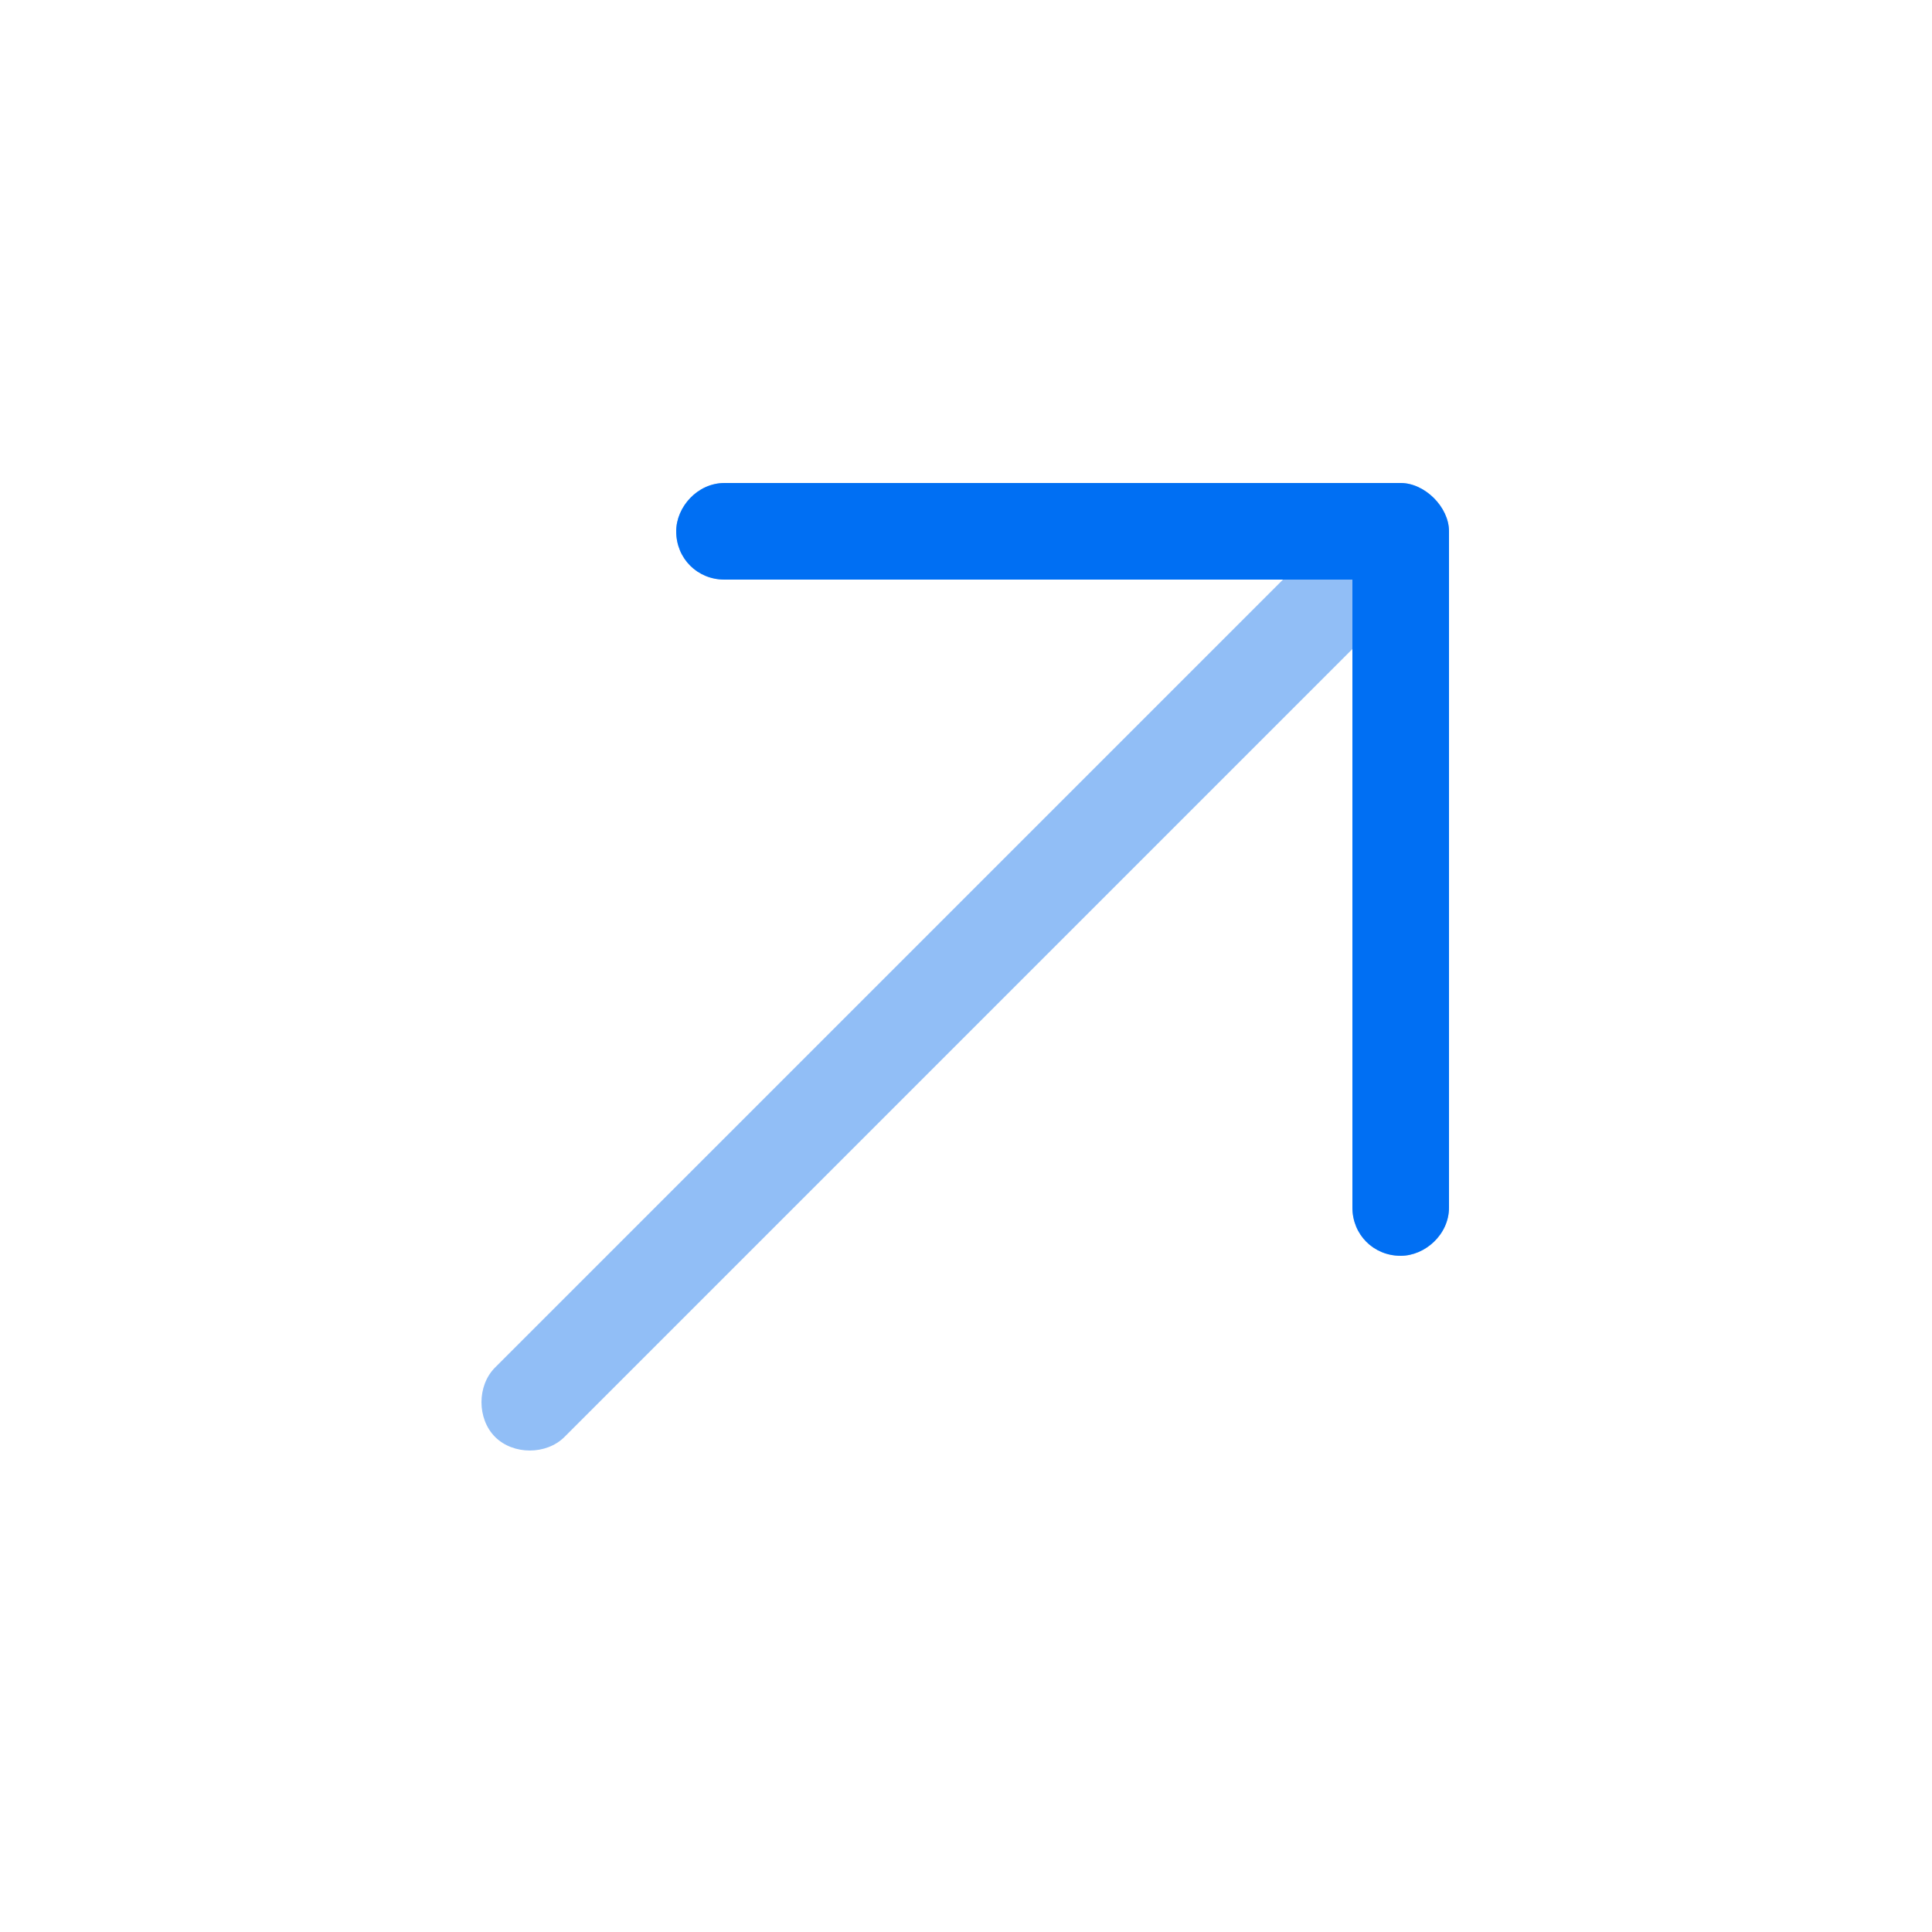
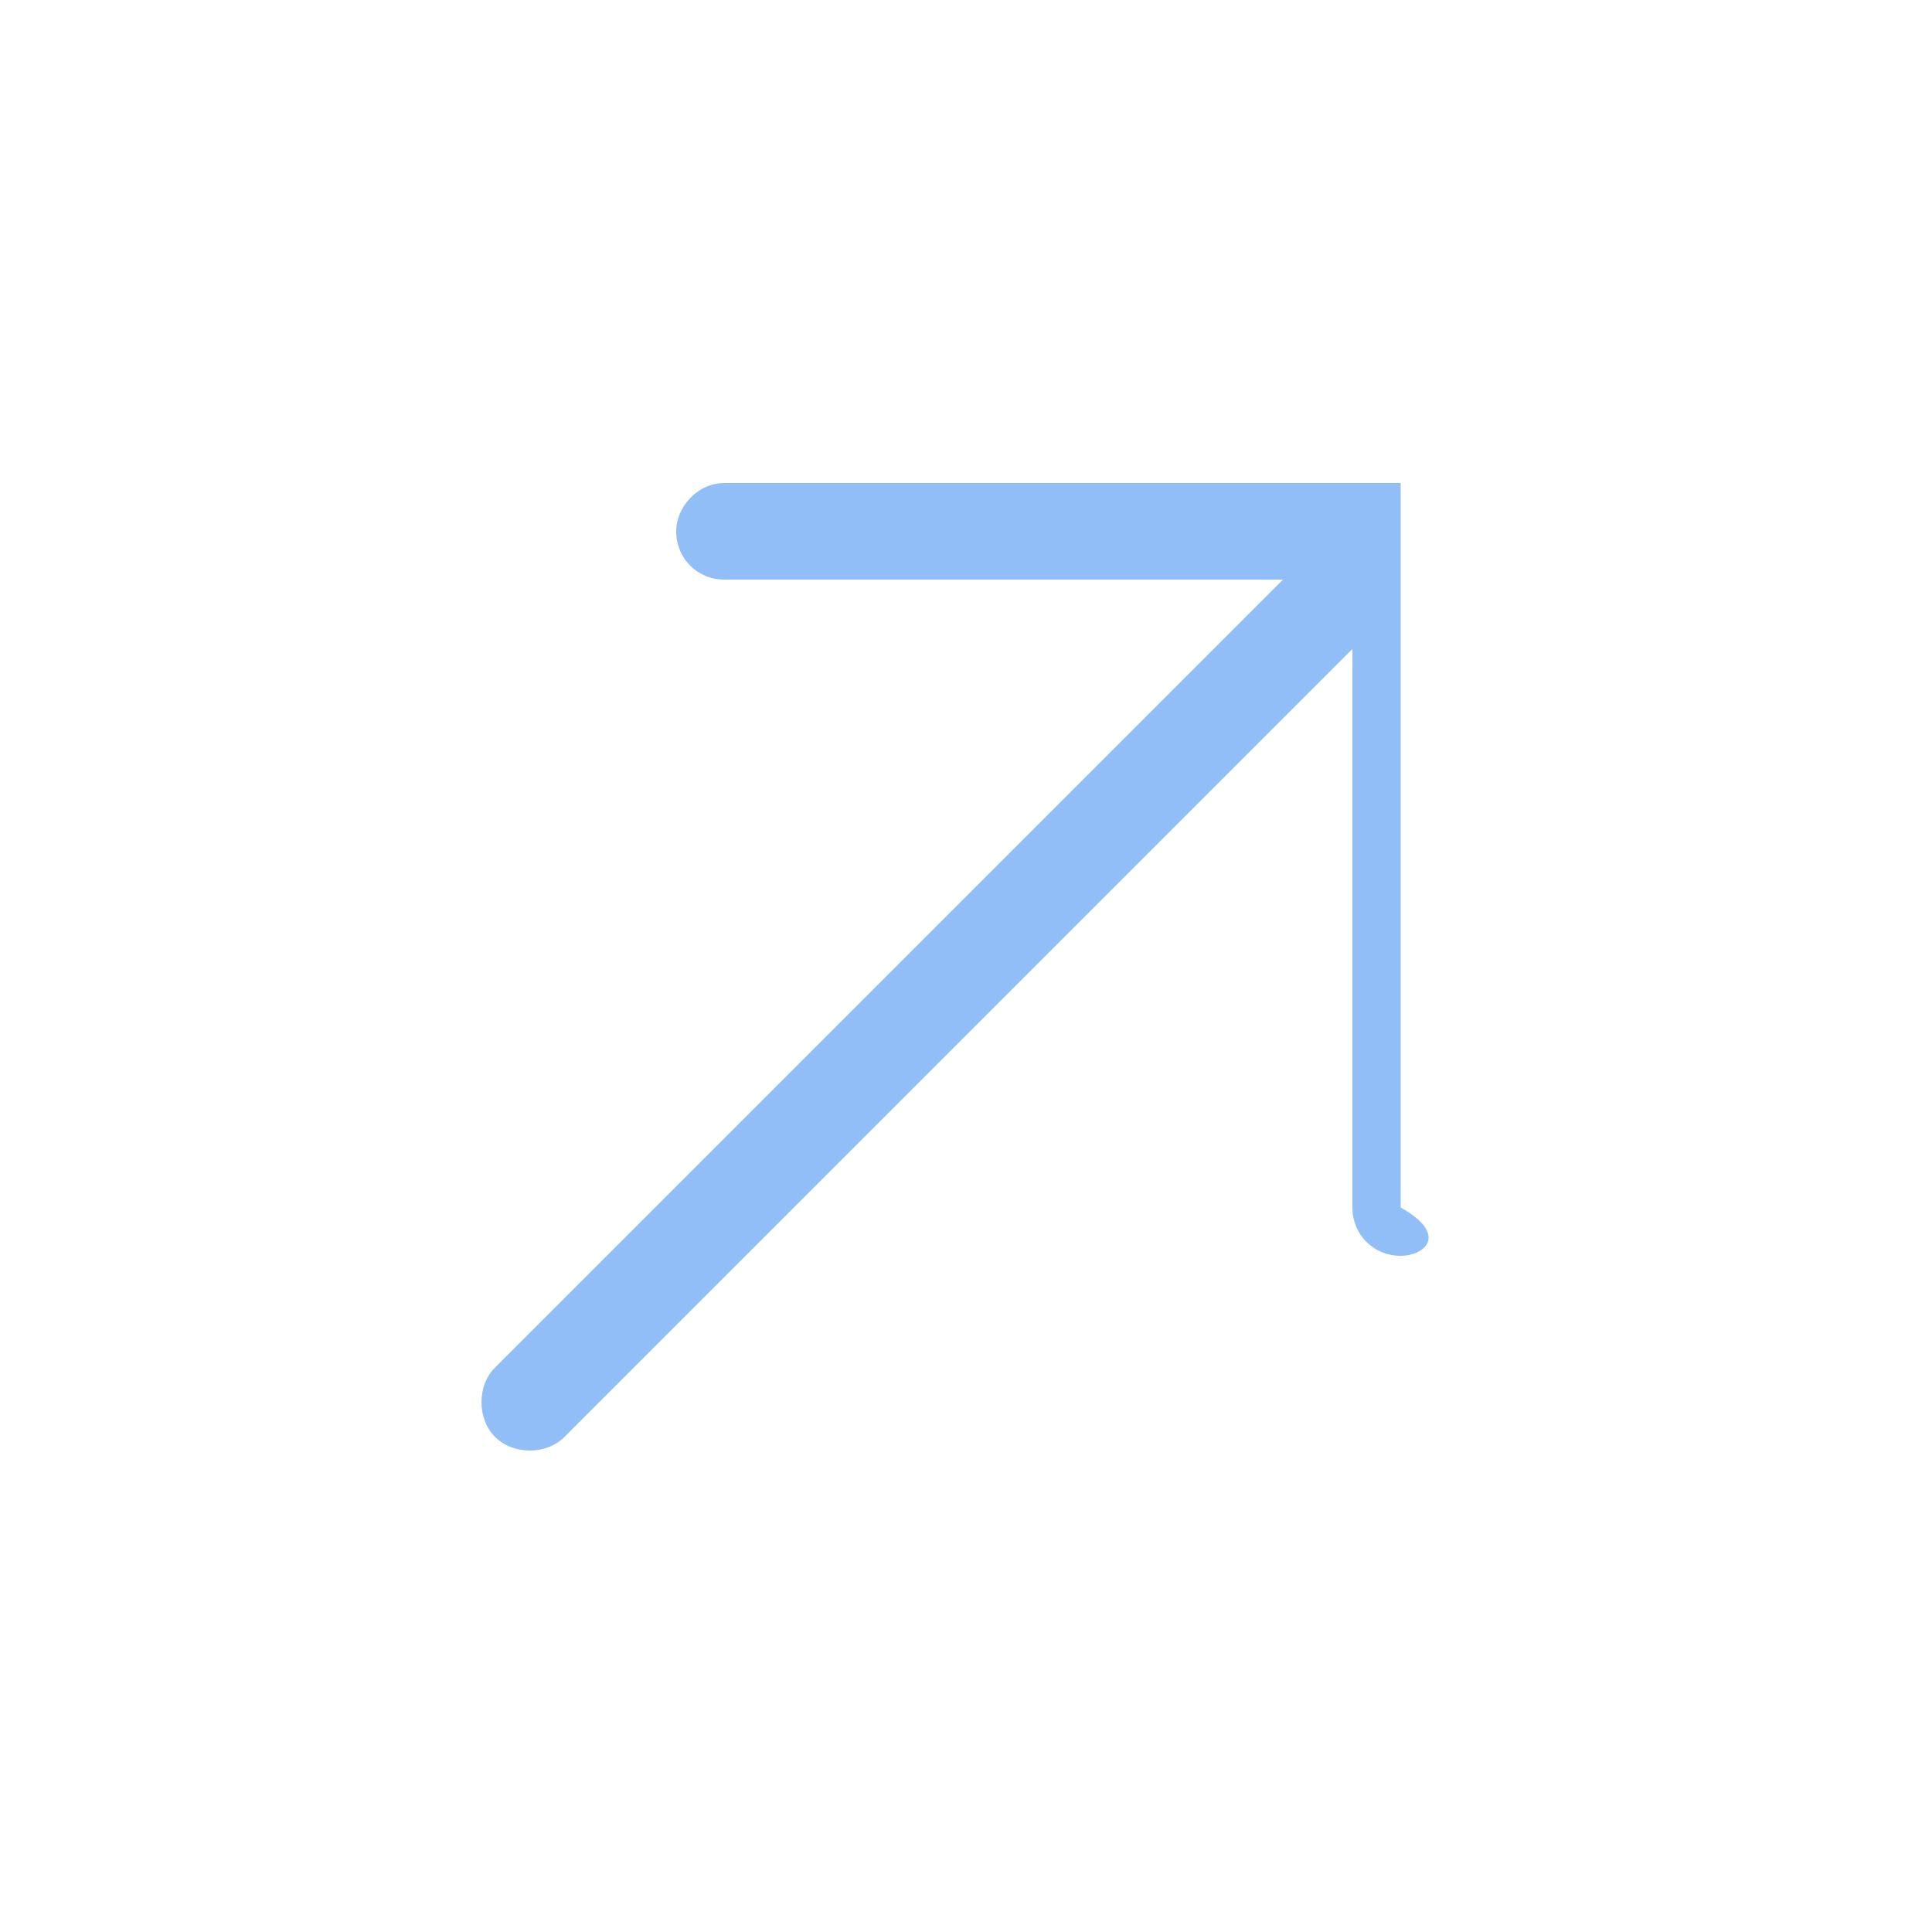
<svg xmlns="http://www.w3.org/2000/svg" width="60" height="60" viewBox="0 0 60 60" fill="none">
-   <path d="M43.5 15C44.25 15 45 15.75 45 16.5V37.5C45 38.344 44.25 39 43.5 39C42.656 39 42 38.344 42 37.5V20.156L17.531 44.625C16.969 45.188 15.938 45.188 15.375 44.625C14.812 44.062 14.812 43.031 15.375 42.469L39.844 18H22.5C21.656 18 21 17.344 21 16.5C21 15.75 21.656 15 22.5 15H43.5Z" fill="#91BEF6" />
-   <path d="M43.5 15C44.25 15 45 15.75 45 16.5V37.5C45 38.344 44.25 39 43.5 39C42.656 39 42 38.344 42 37.5V20.156L42 20C42 20 42 18.5 42 18H39.843H22.5C21.656 18 21 17.344 21 16.5C21 15.75 21.656 15 22.5 15H43.5Z" fill="#006FF3" />
+   <path d="M43.5 15V37.5C45 38.344 44.25 39 43.5 39C42.656 39 42 38.344 42 37.5V20.156L17.531 44.625C16.969 45.188 15.938 45.188 15.375 44.625C14.812 44.062 14.812 43.031 15.375 42.469L39.844 18H22.5C21.656 18 21 17.344 21 16.5C21 15.75 21.656 15 22.5 15H43.5Z" fill="#91BEF6" />
</svg>